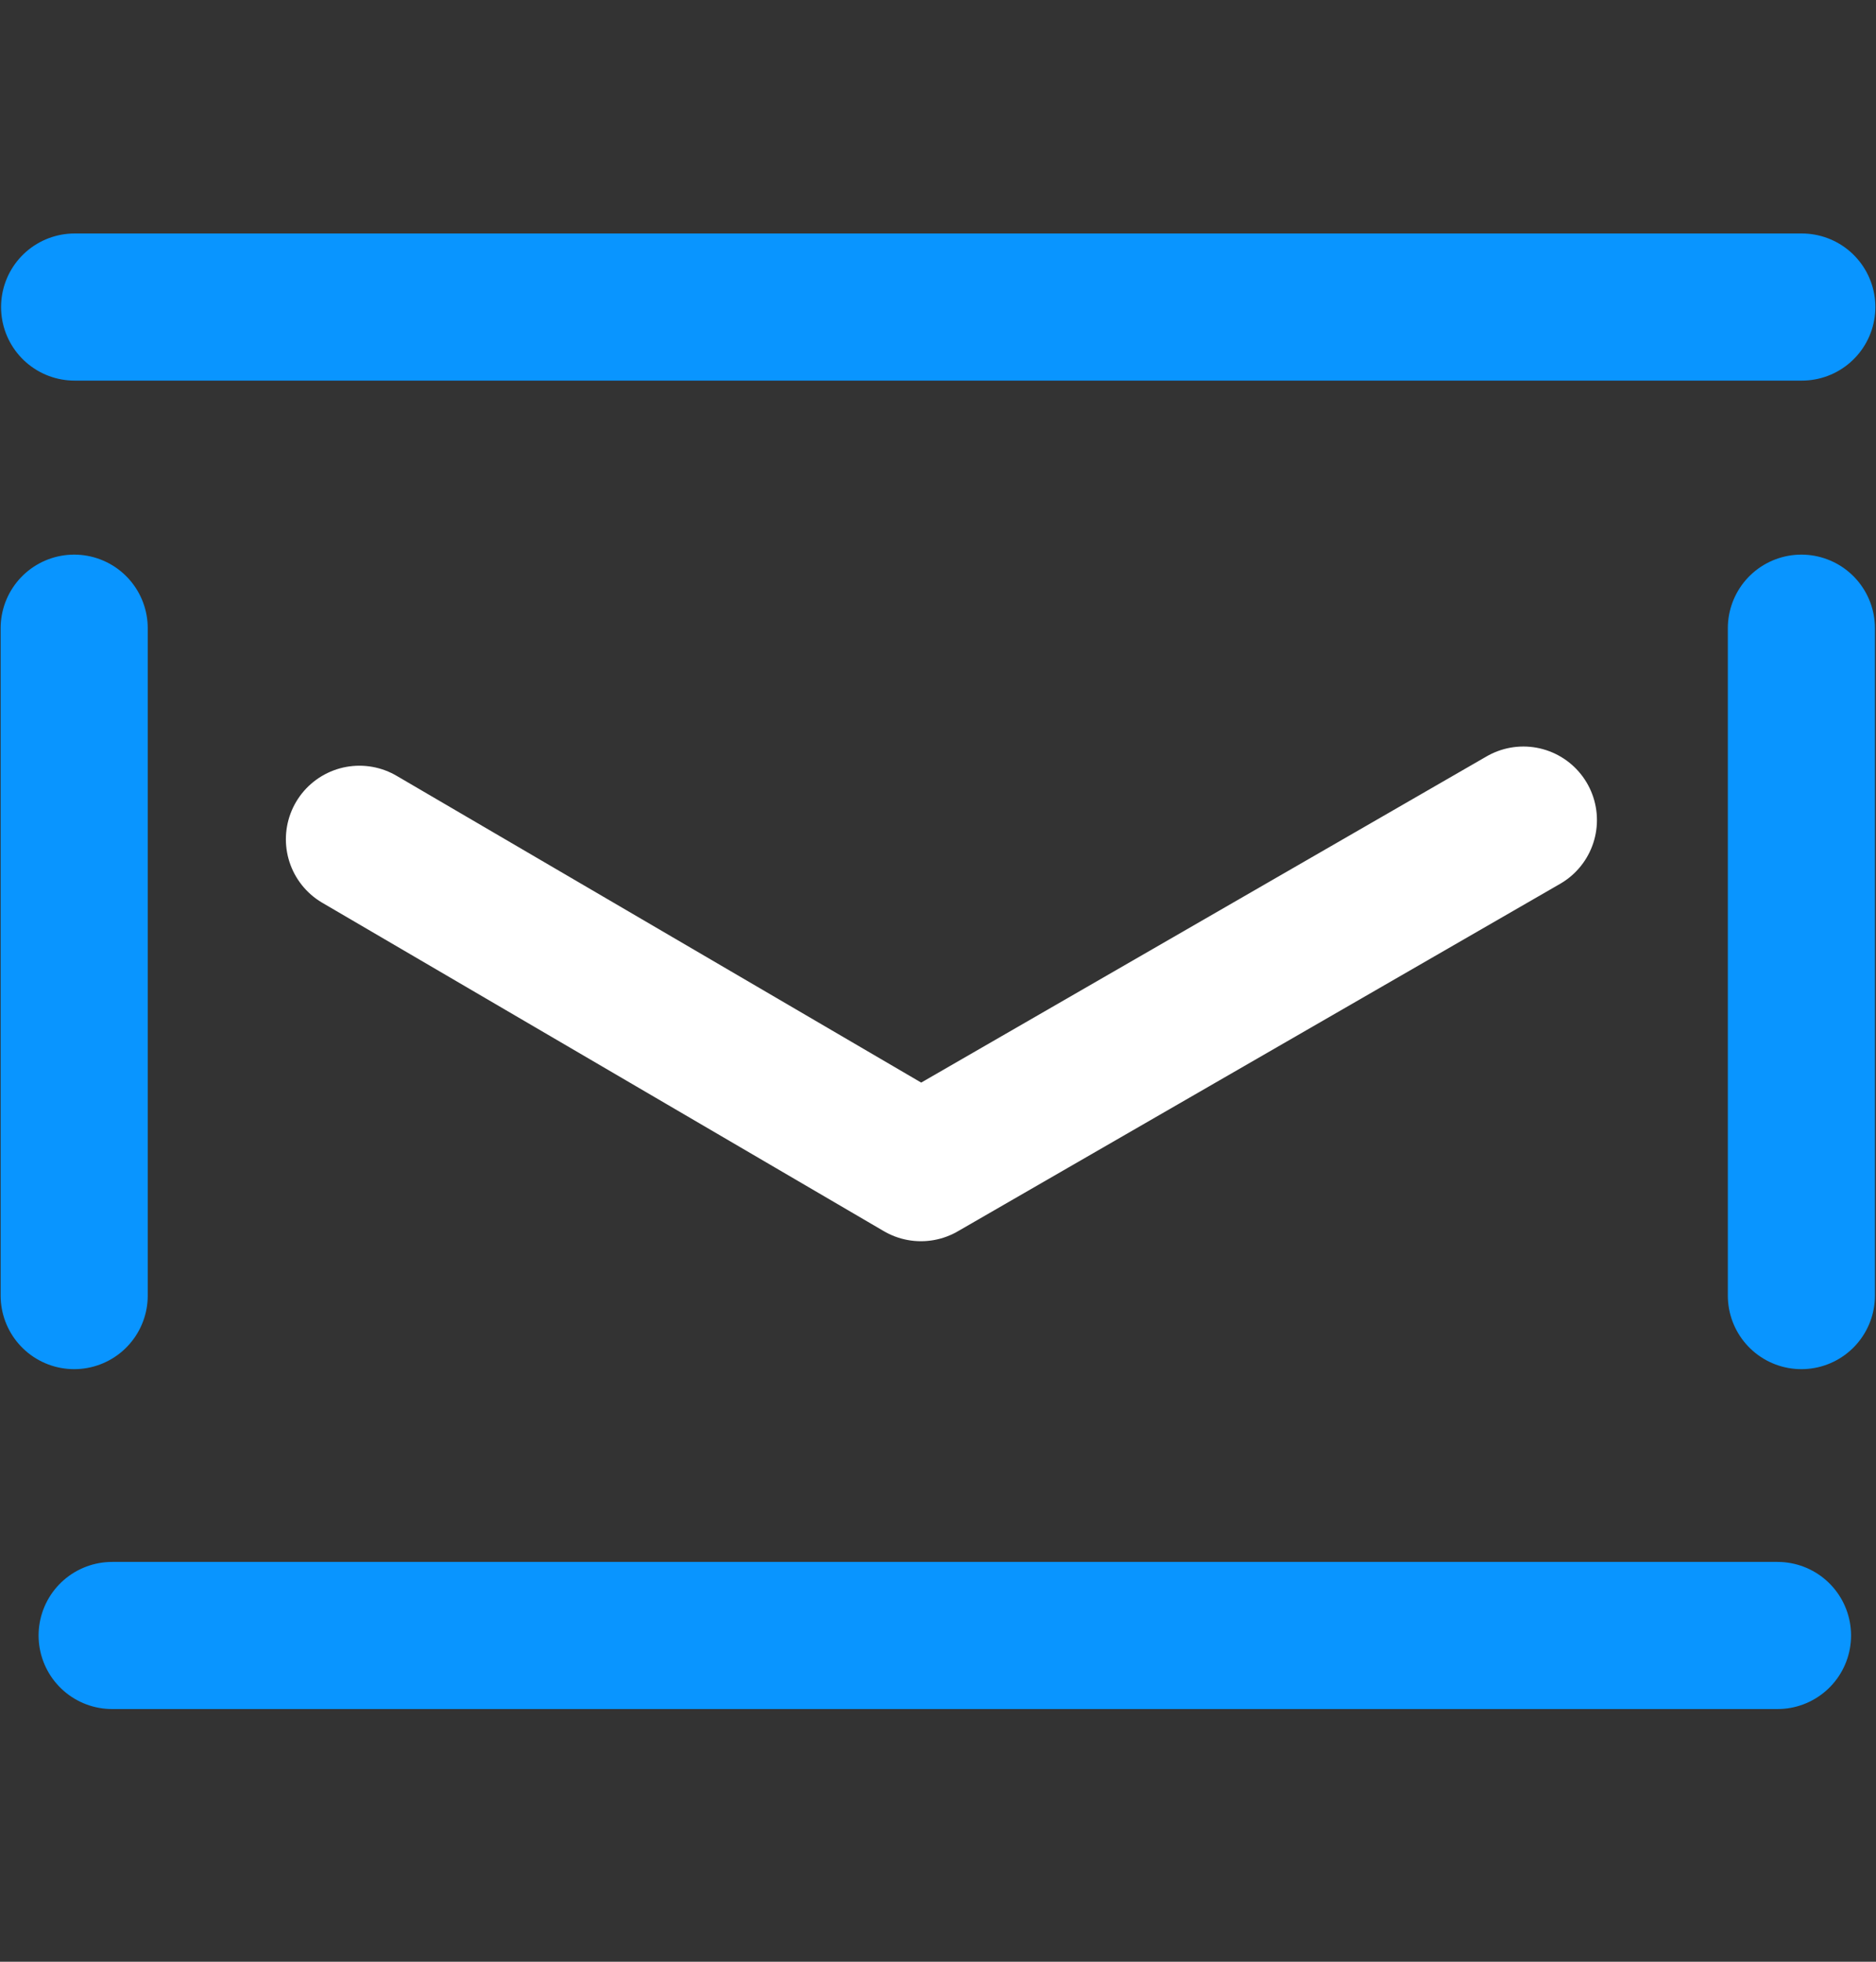
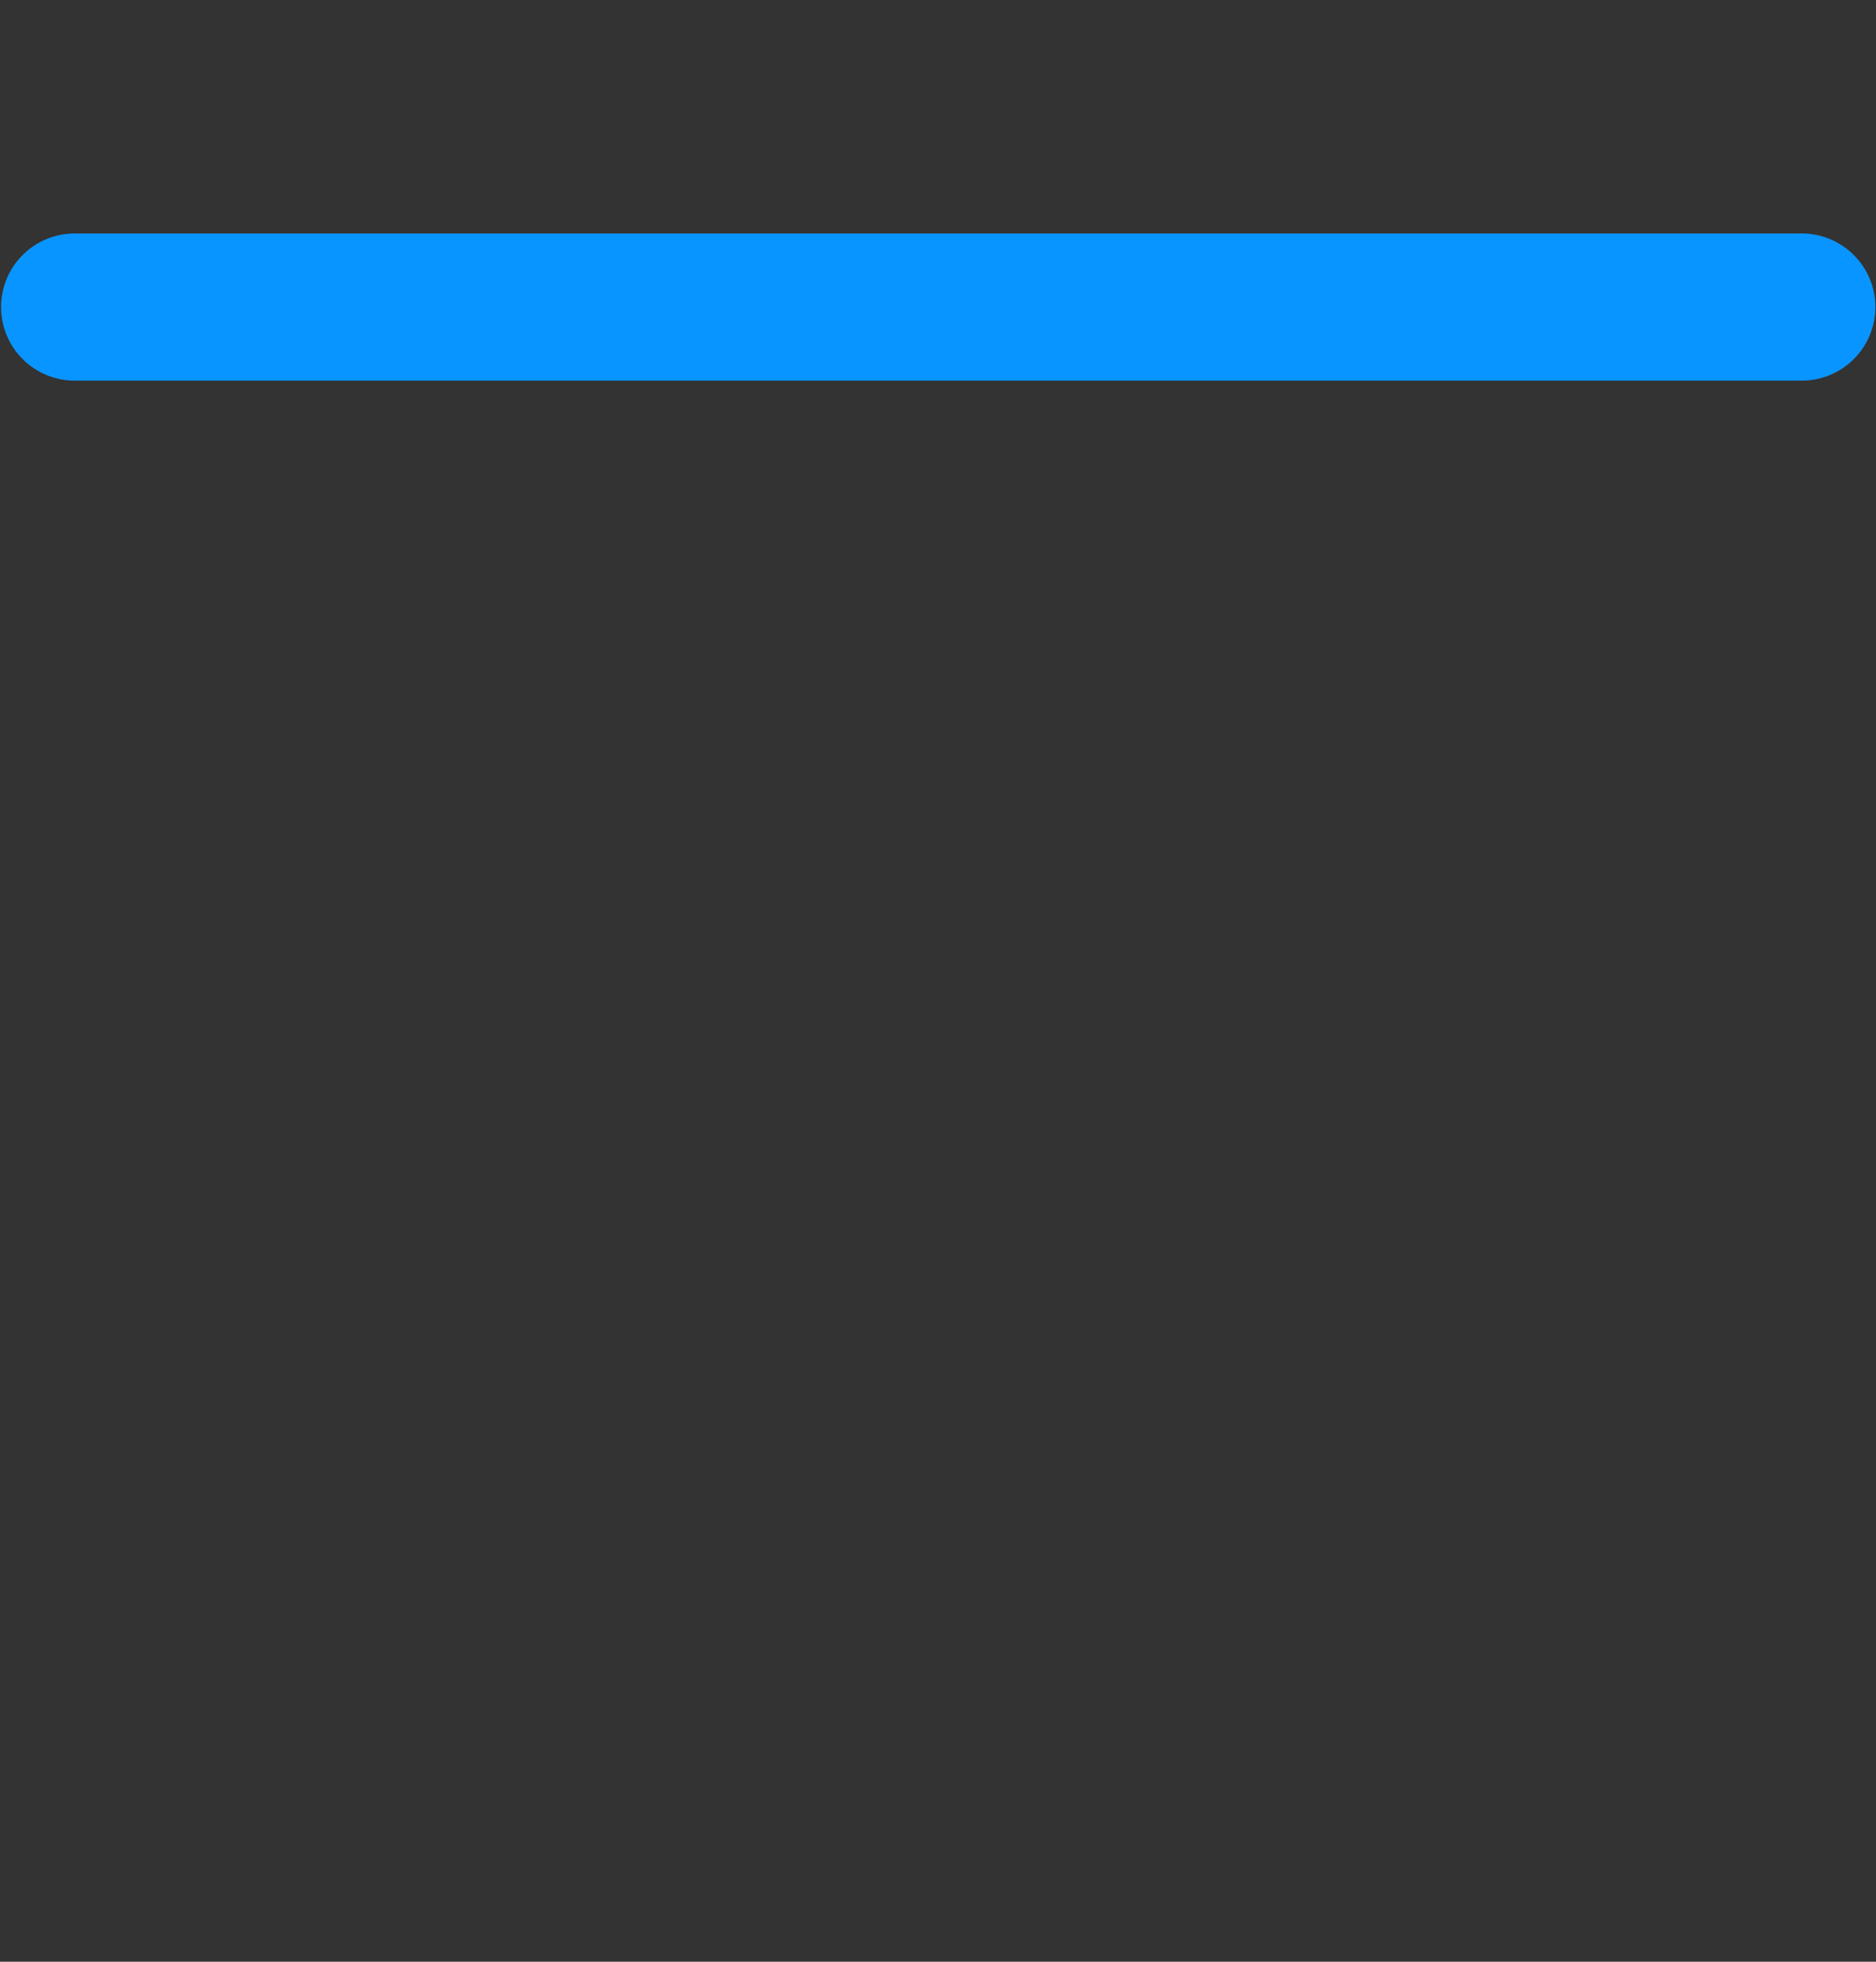
<svg xmlns="http://www.w3.org/2000/svg" id="Layer_1" data-name="Layer 1" viewBox="0 0 44 46">
  <rect x="0" y="0" width="44" height="46" fill="#333333" stroke="none" />
  <defs>
    <style>.cls-1,.cls-2{fill:none;stroke-linecap:round;stroke-linejoin:round;stroke-width:3.45px;}.cls-1{stroke:#0995ff;}.cls-2{stroke:#fff;}</style>
  </defs>
  <line class="cls-1" x1="1.75" y1="7.2" x2="42.26" y2="7.2" />
-   <line class="cls-1" x1="41.69" y1="38.35" x2="2.63" y2="38.35" />
-   <line class="cls-1" x1="1.74" y1="30.38" x2="1.74" y2="14.73" />
-   <line class="cls-1" x1="42.25" y1="30.38" x2="42.25" y2="14.73" />
-   <polyline class="cls-2" points="8.43 19.68 21.6 27.38 35.73 19.23" />
</svg>